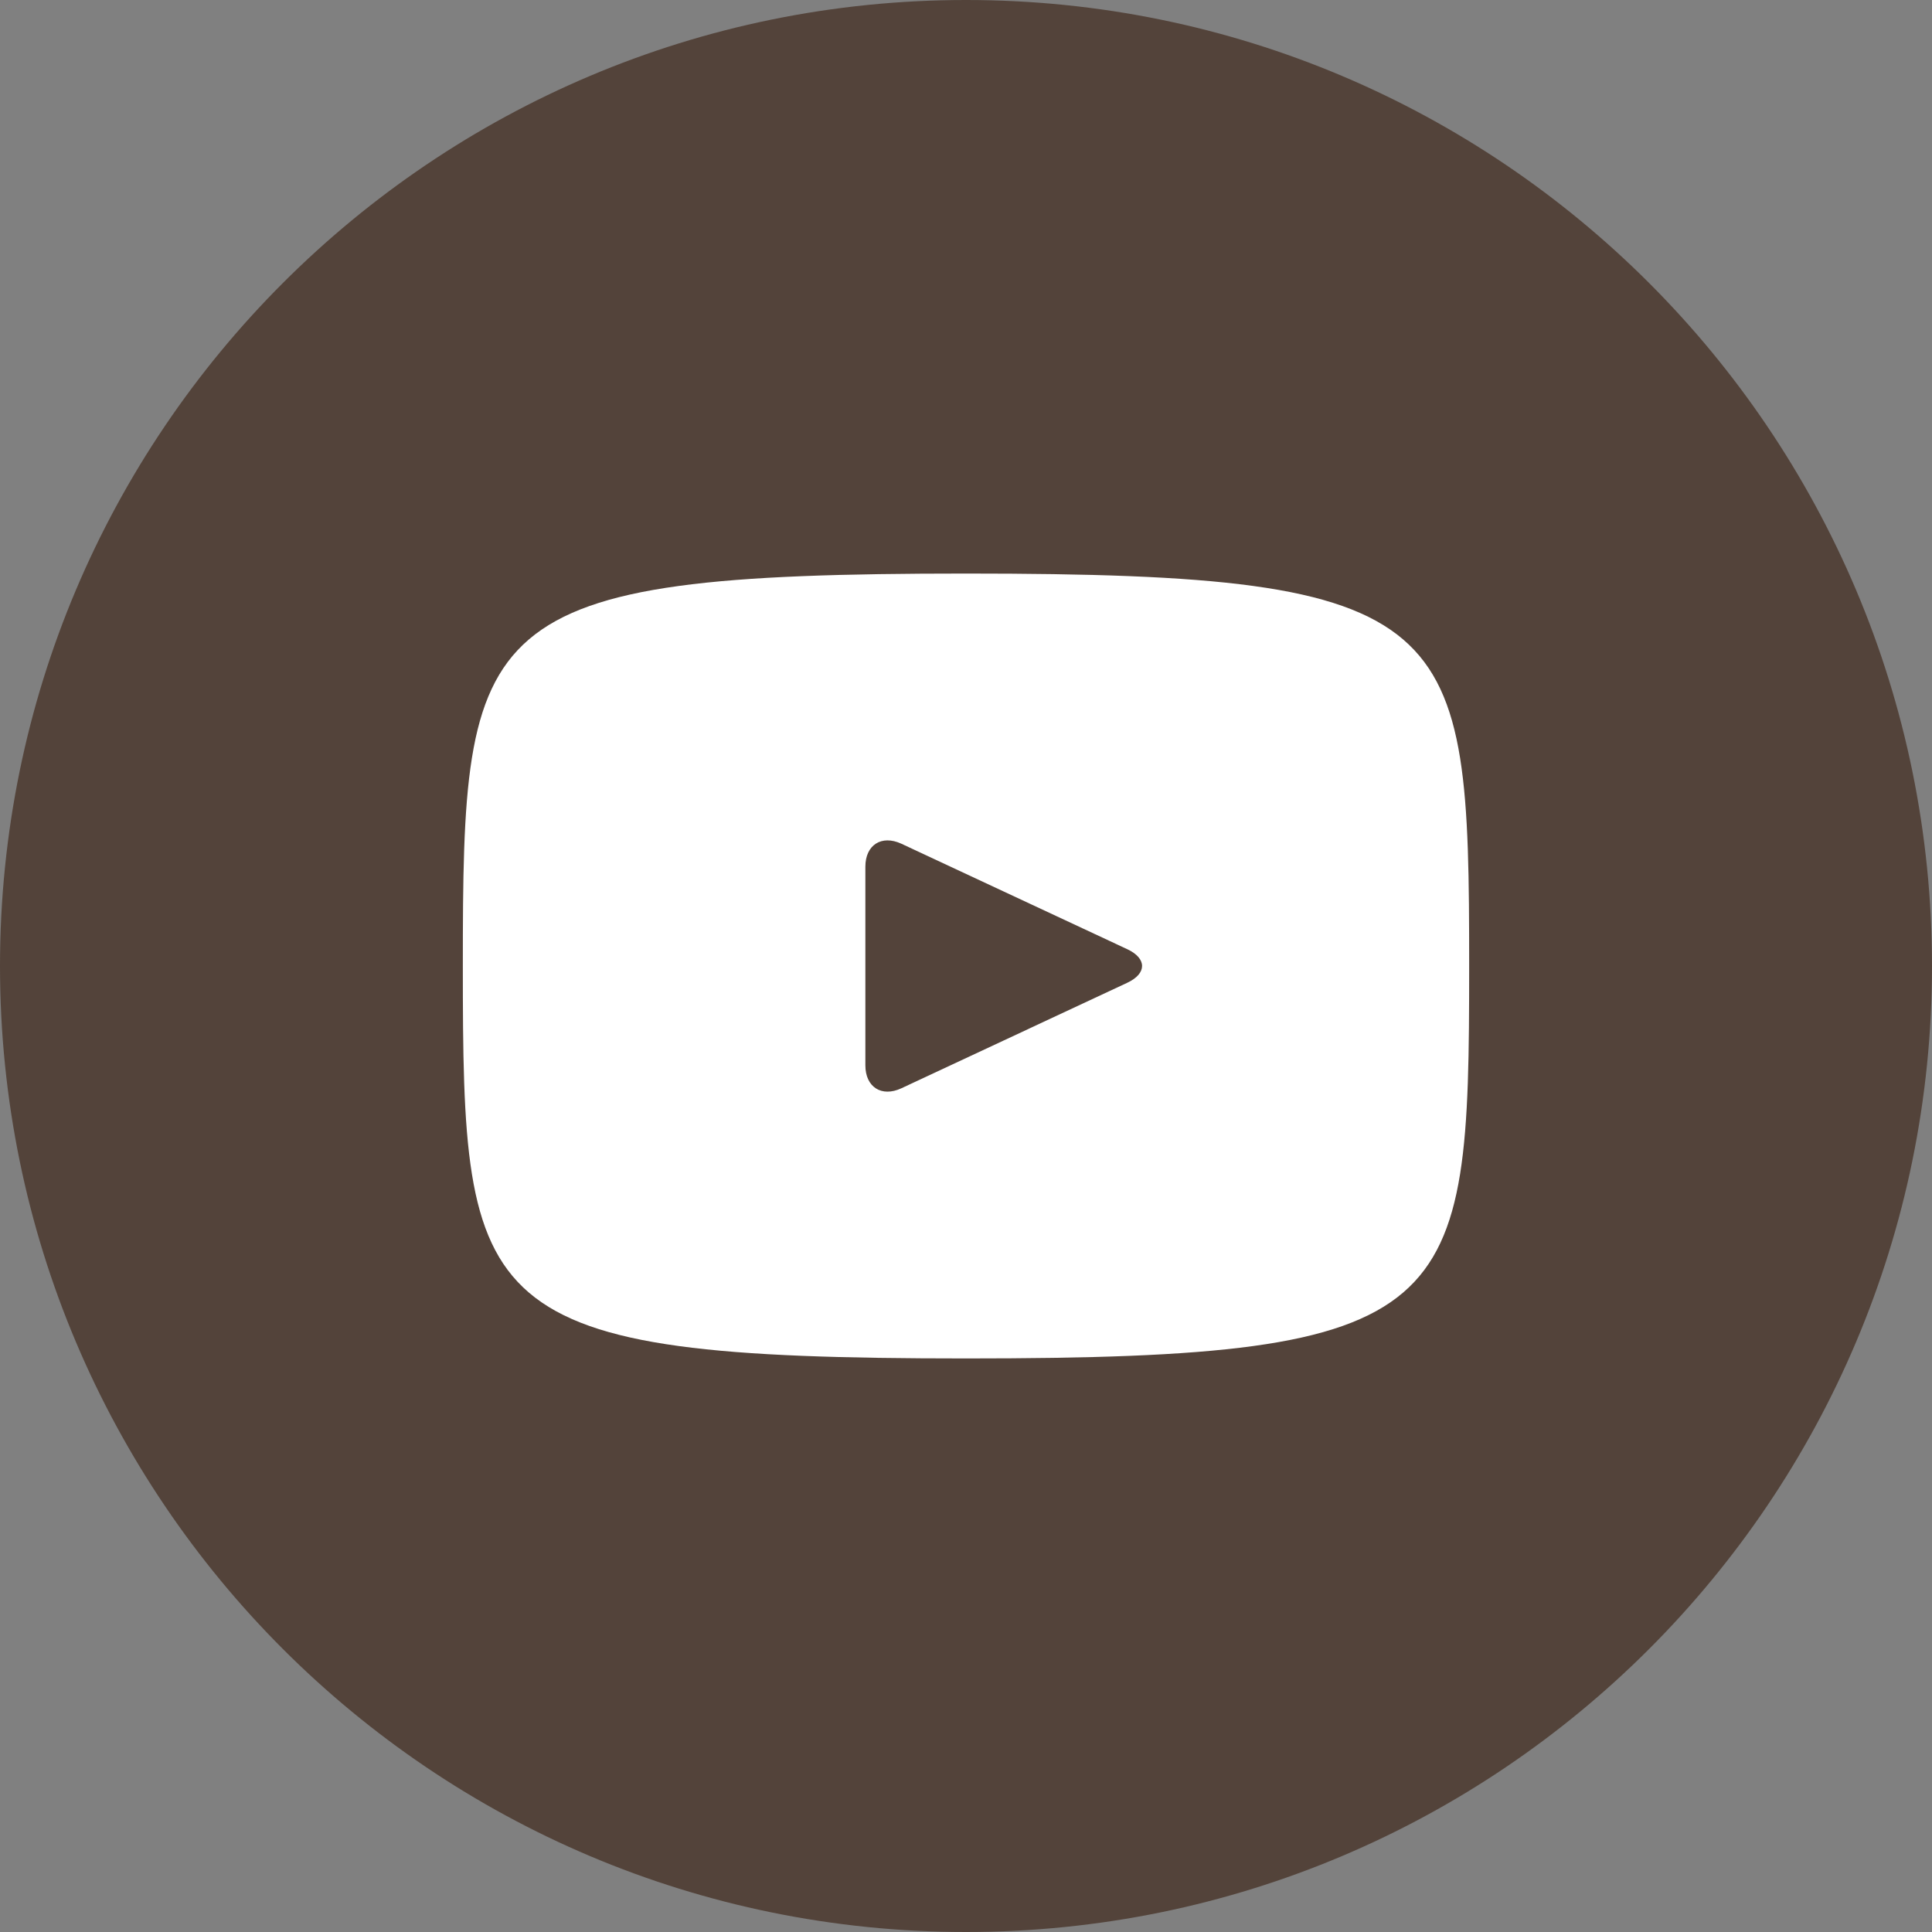
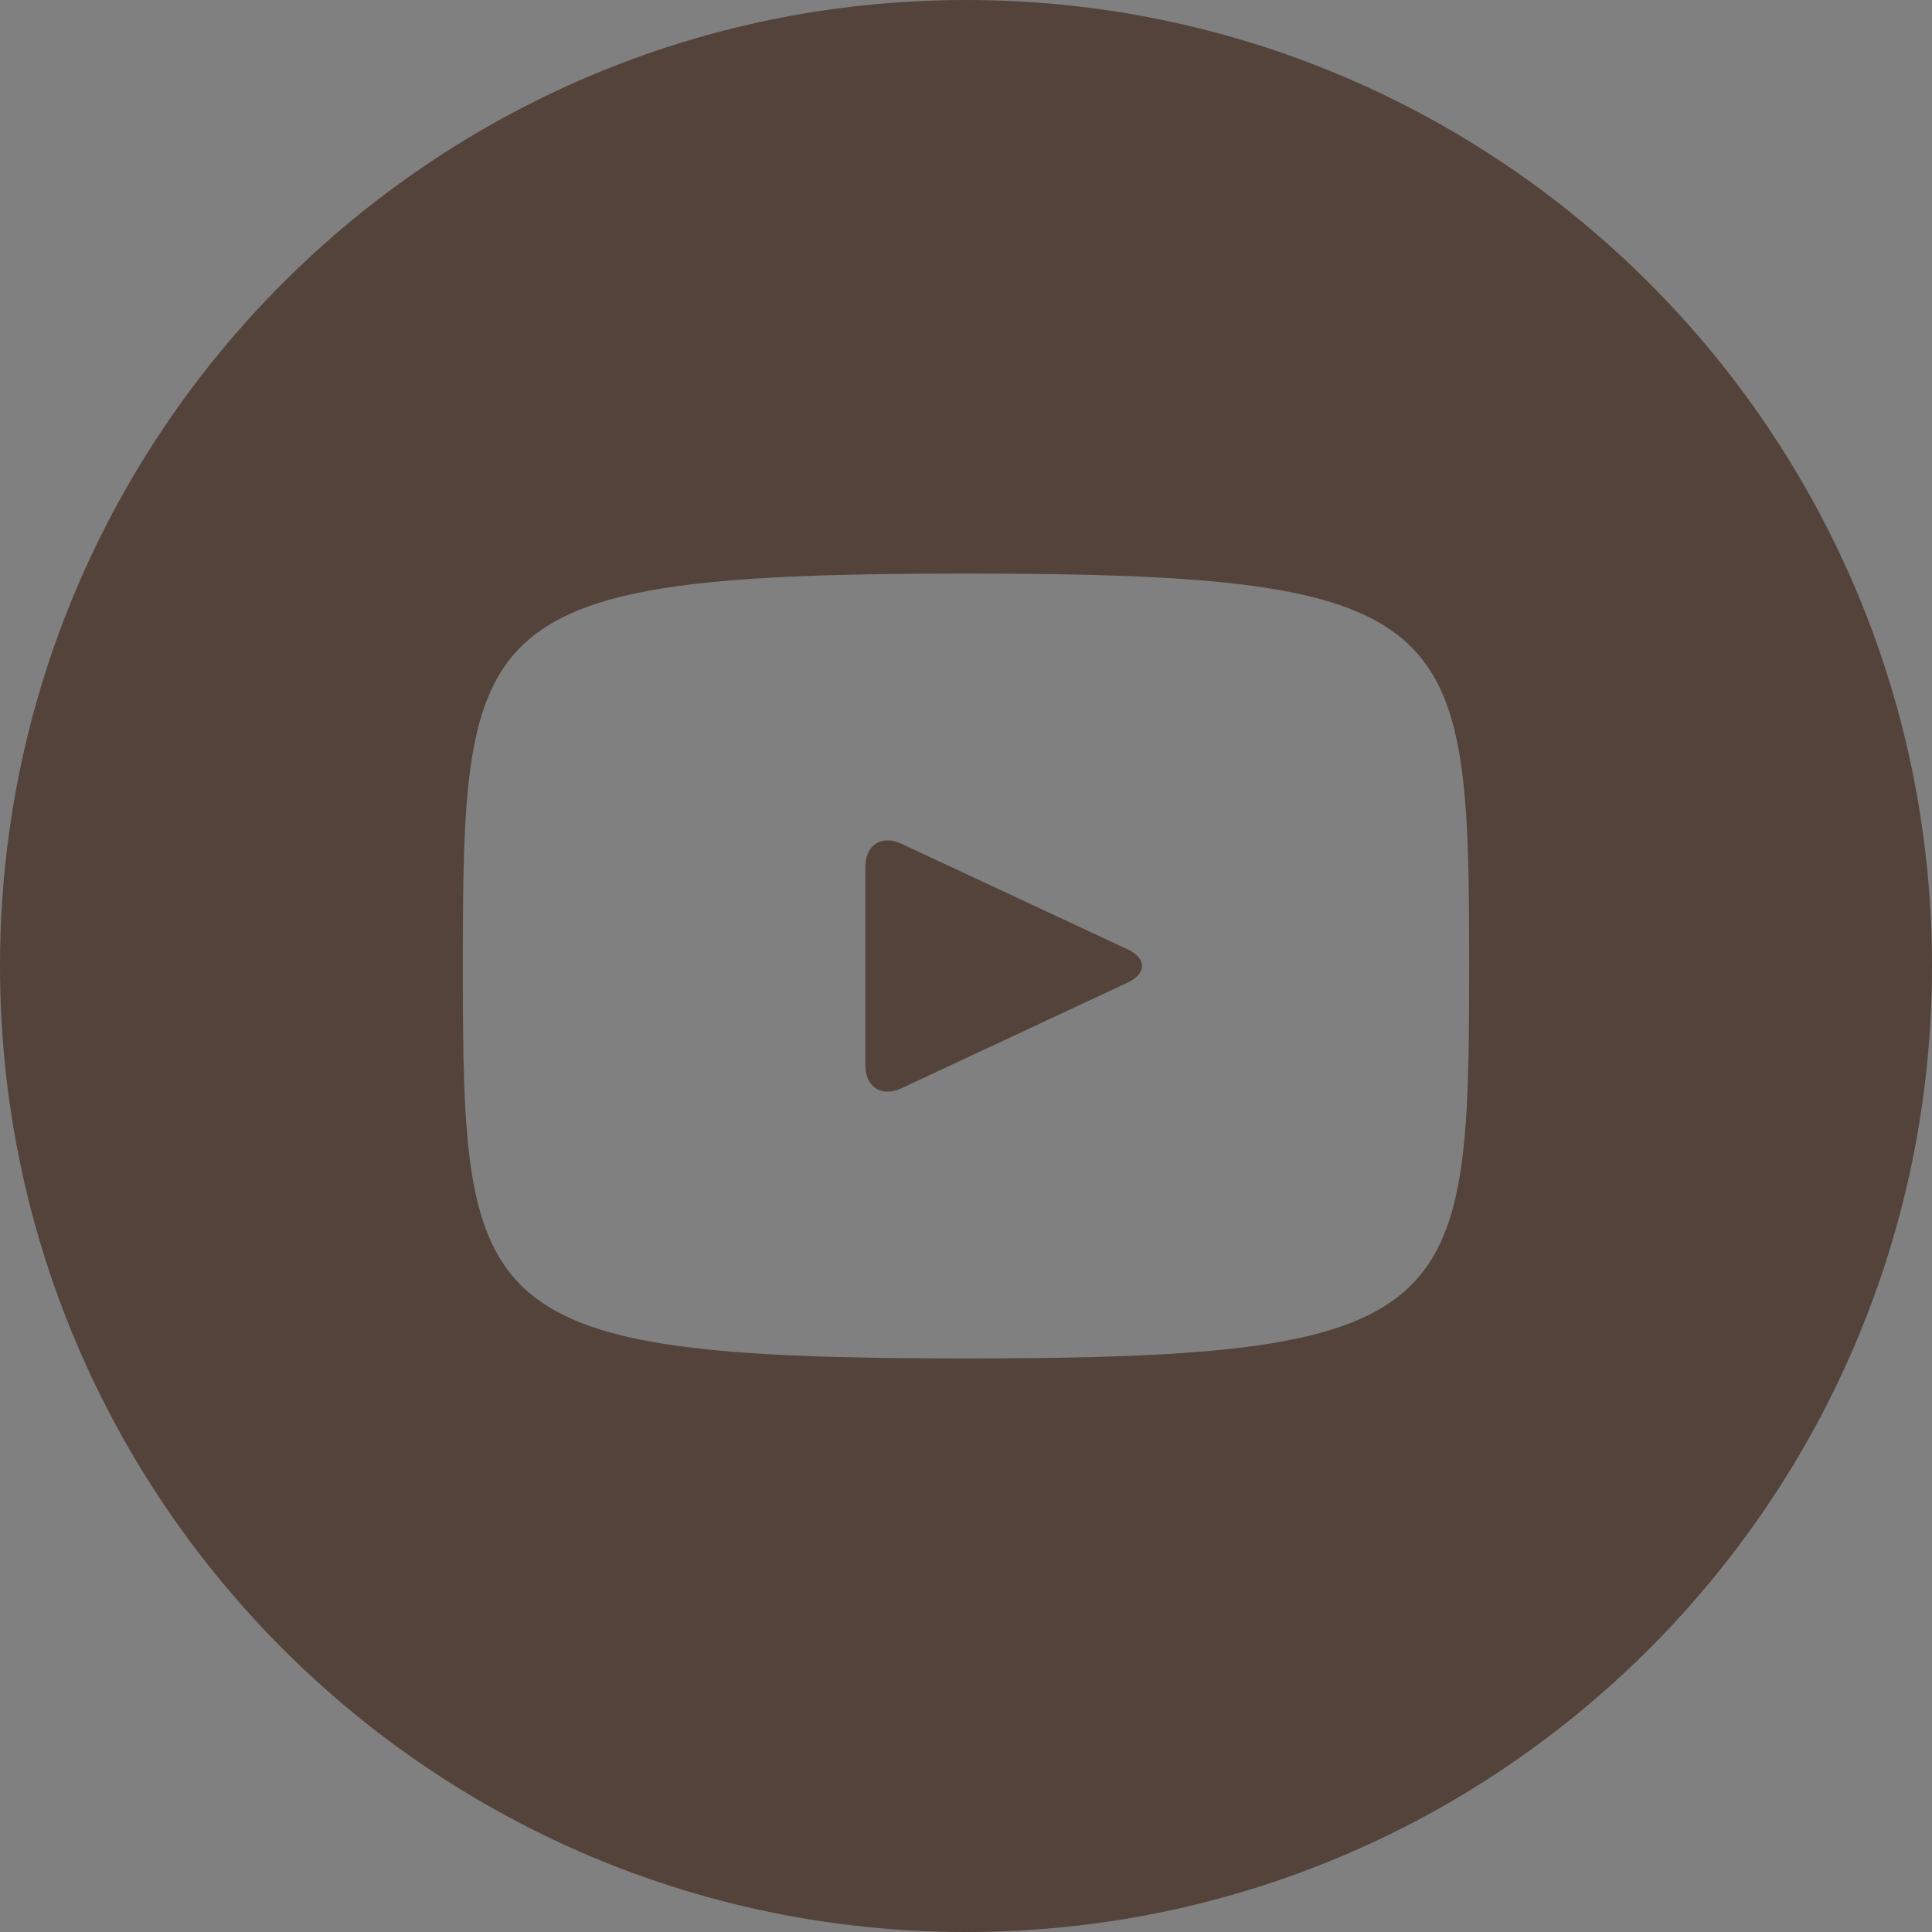
<svg xmlns="http://www.w3.org/2000/svg" width="23" height="23" viewBox="0 0 23 23" fill="none">
  <rect x="0" y="0" width="23" height="23" fill="#808080" stroke="none" />
-   <path d="M11.5 21C10.463 21 9.488 20.79 8.575 20.37C7.662 19.949 6.869 19.38 6.194 18.66C5.519 17.941 4.984 17.094 4.591 16.12C4.197 15.146 4 14.106 4 13C3.999 11.894 4.197 10.854 4.591 9.88C4.986 8.906 5.52 8.059 6.194 7.34C6.868 6.621 7.662 6.051 8.575 5.63C9.489 5.21 10.463 5 11.5 5C12.537 5 13.511 5.21 14.425 5.63C15.338 6.051 16.132 6.621 16.806 7.34C17.48 8.059 18.015 8.906 18.41 9.88C18.805 10.854 19.002 11.894 19 13C18.998 14.106 18.802 15.146 18.409 16.12C18.017 17.094 17.482 17.941 16.806 18.66C16.13 19.38 15.336 19.95 14.425 20.37C13.514 20.791 12.539 21.001 11.5 21Z" fill="white" />
  <path d="M13.42 11.3L10.73 10.044C10.495 9.936 10.302 10.058 10.302 10.318V12.682C10.302 12.942 10.495 13.065 10.73 12.956L13.419 11.7C13.655 11.59 13.655 11.41 13.42 11.3ZM11.5 0C5.149 0 0 5.149 0 11.5C0 17.851 5.149 23 11.5 23C17.851 23 23 17.851 23 11.5C23 5.149 17.851 0 11.5 0ZM11.5 16.172C5.613 16.172 5.51 15.641 5.51 11.5C5.51 7.359 5.613 6.828 11.5 6.828C17.387 6.828 17.49 7.359 17.49 11.5C17.49 15.641 17.387 16.172 11.5 16.172Z" fill="#53433A" />
</svg>